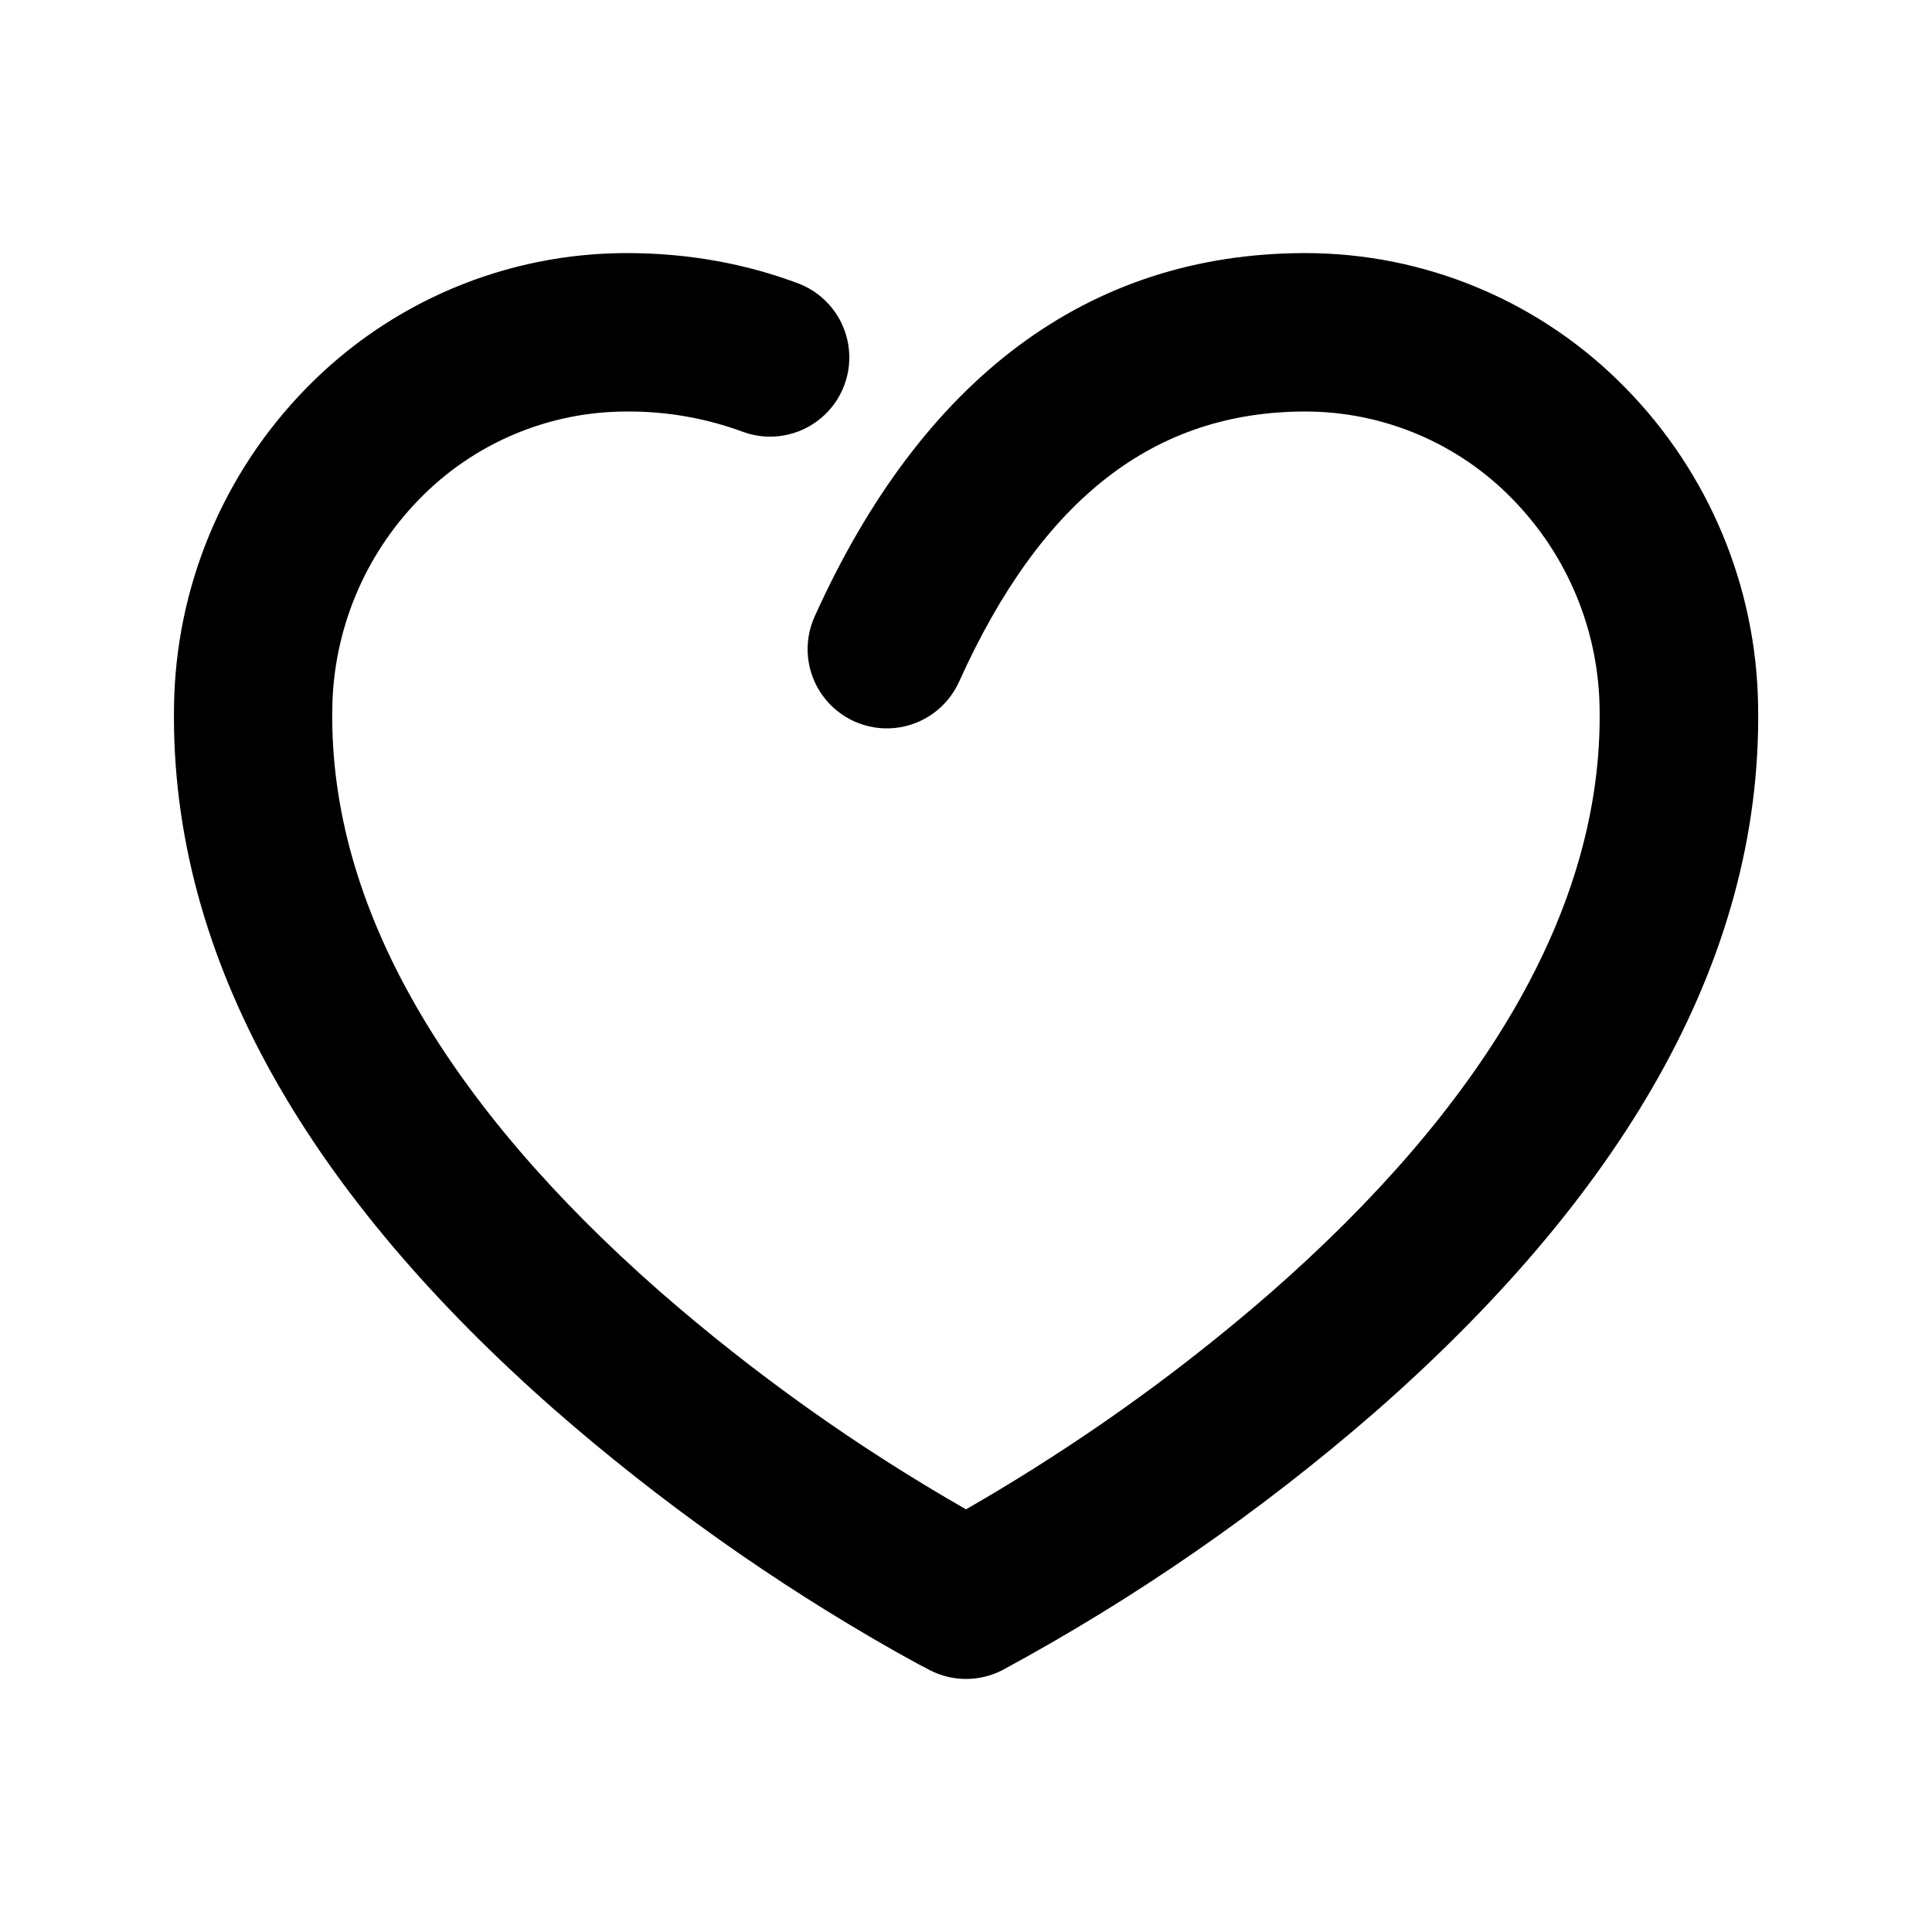
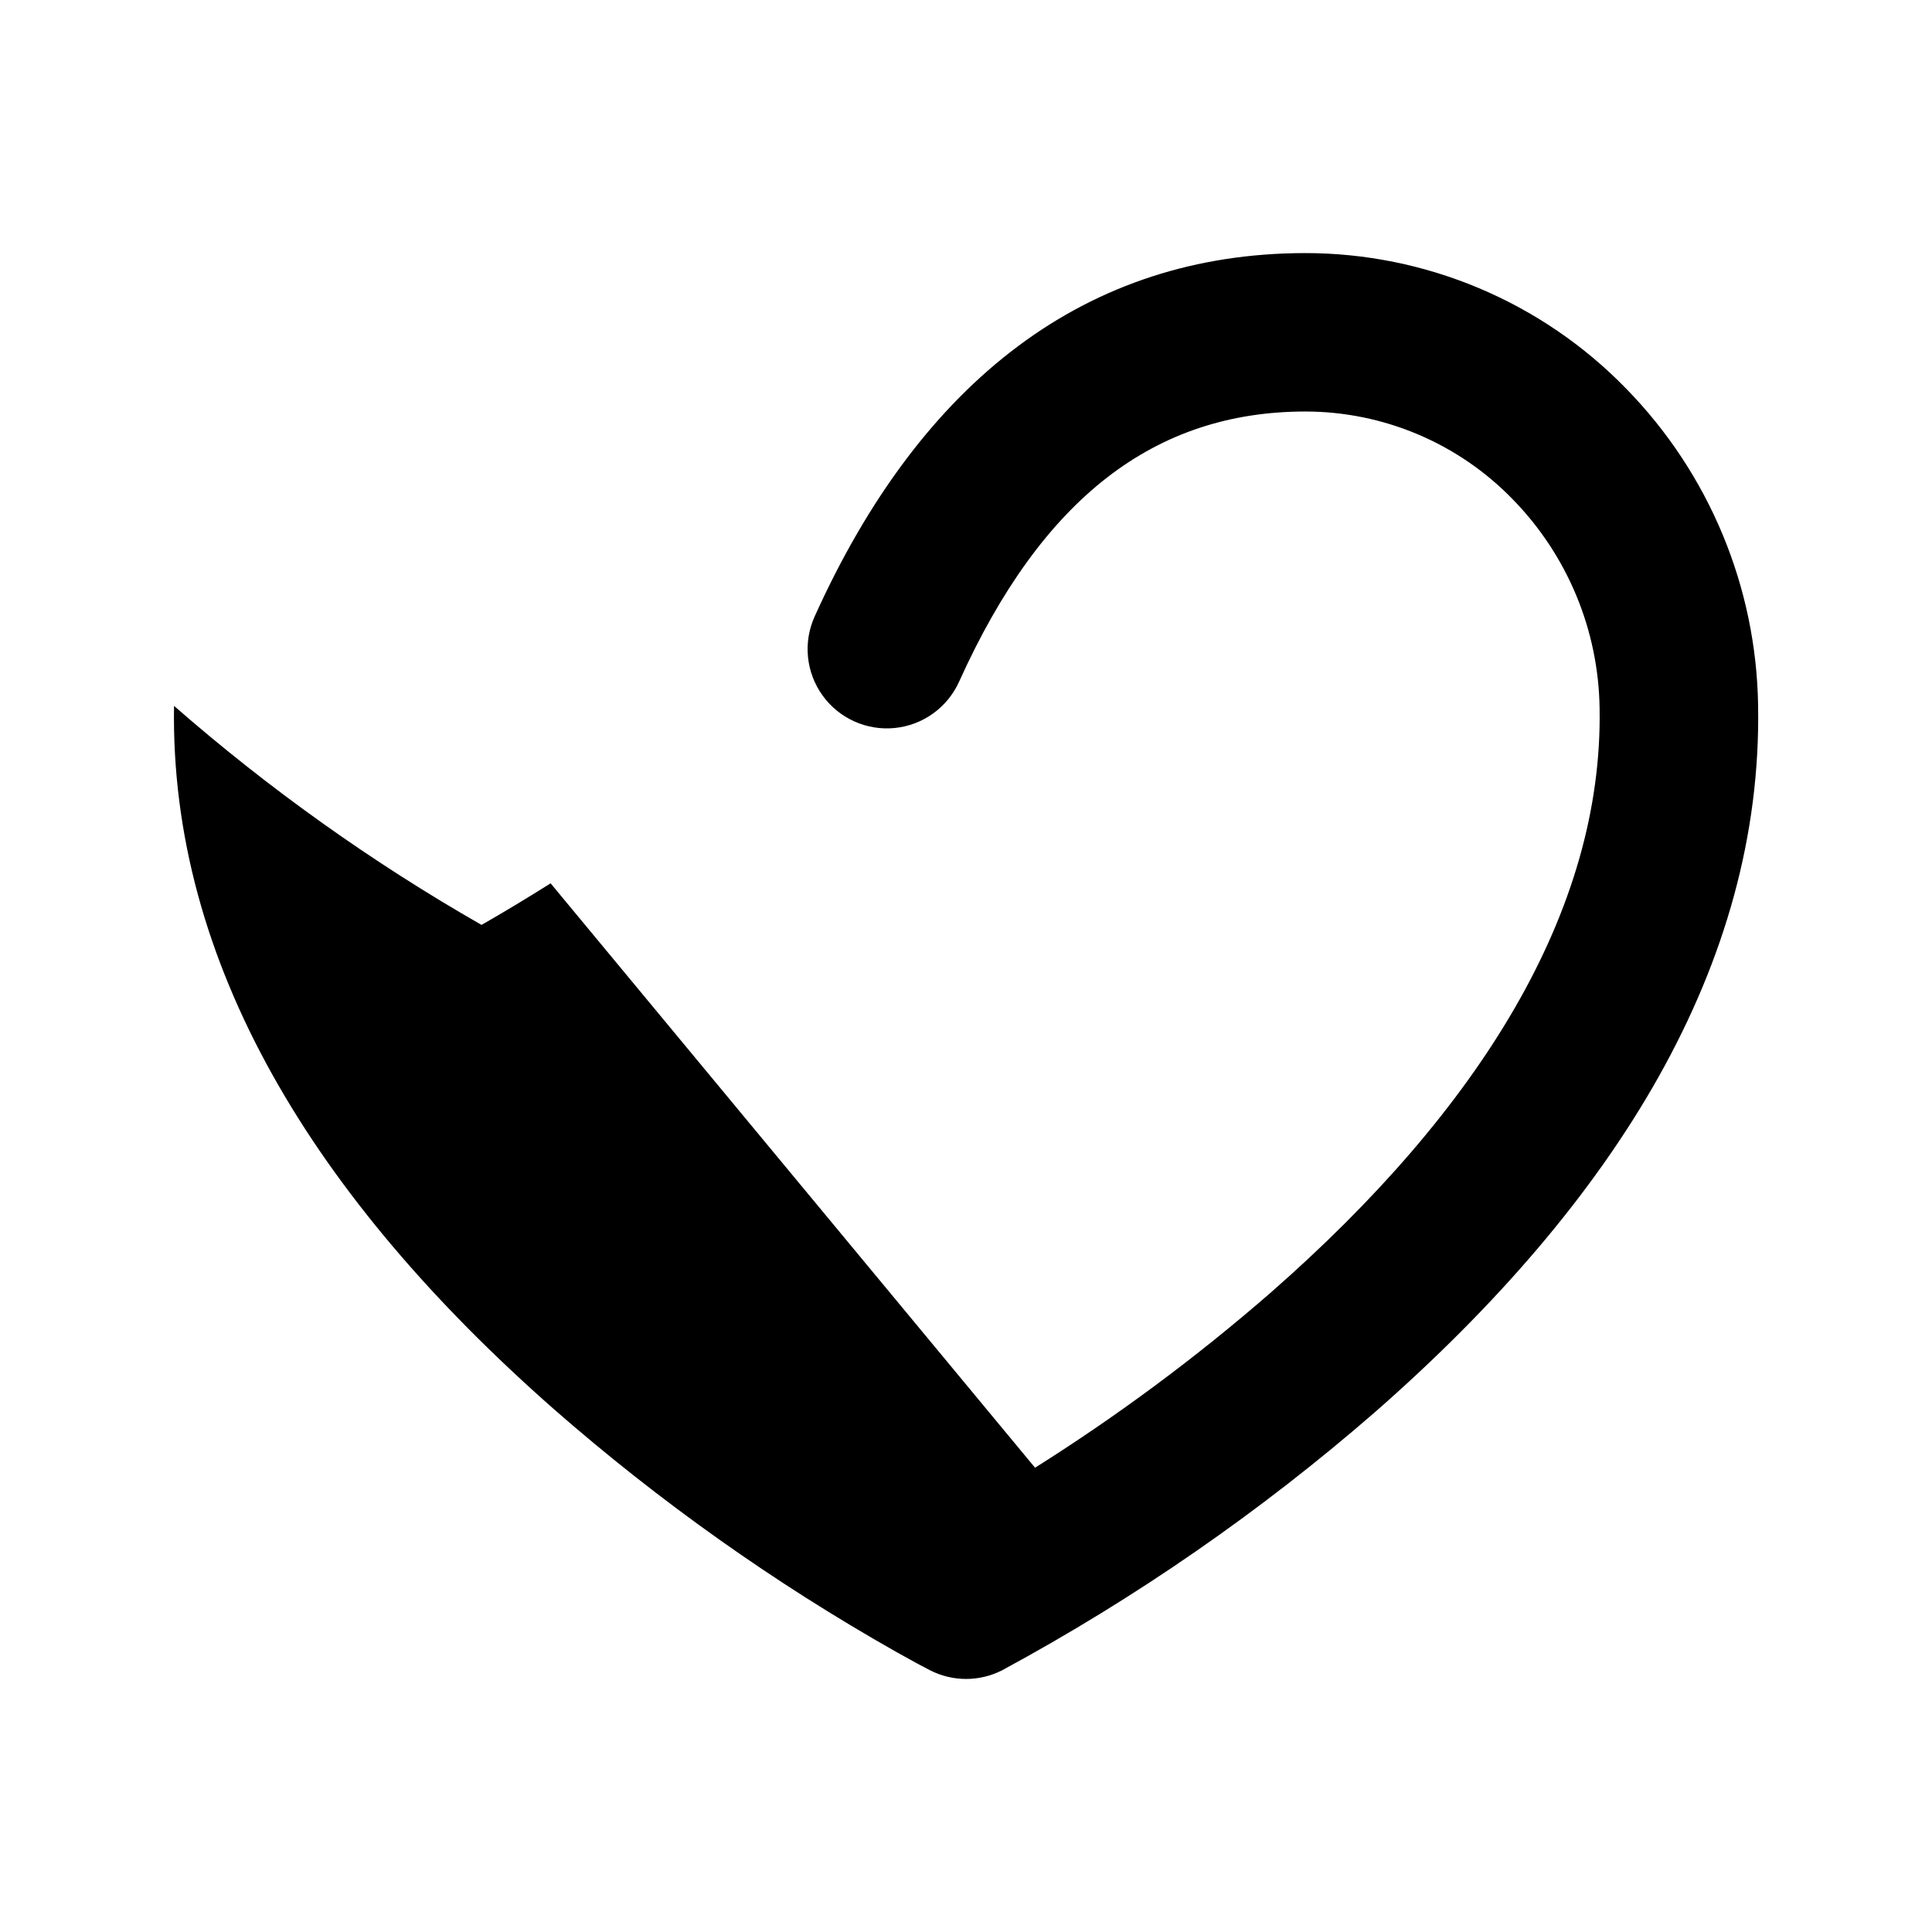
<svg xmlns="http://www.w3.org/2000/svg" fill="#000000" width="800px" height="800px" version="1.1" viewBox="144 144 512 512">
-   <path d="m418.3 532.96c21.938-13.812 42.781-29.293 62.344-46.309 55.715-48.766 88.168-101.35 87.266-154.92-0.277-20.723-8.504-40.547-22.988-55.375-14.445-14.91-34.32-23.316-55.082-23.301-39.719 0.062-69.629 22.754-91.672 71.605v-0.004c-3.082 6.84-9.578 11.516-17.043 12.27-7.465 0.75-14.762-2.539-19.145-8.629s-5.184-14.055-2.102-20.895c28.383-62.914 72.316-96.227 129.86-96.332 32.082-0.047 62.816 12.902 85.188 35.895 22.012 22.504 34.539 52.602 34.992 84.074 1.156 68.496-37.512 131.14-101.6 187.25-30.305 26.34-63.422 49.262-98.746 68.352-6 3.062-13.102 3.062-19.102 0-1.742-0.883-4.785-2.519-8.965-4.871-32.34-18.289-62.723-39.836-90.684-64.301-63.562-55.902-101.83-118.29-100.7-186.41v0.004c0.438-31.477 12.949-61.582 34.949-84.098 22.375-22.992 53.105-35.941 85.188-35.895 16.414 0.02 31.676 2.875 45.68 8.188 6.856 2.766 11.75 8.934 12.891 16.238 1.137 7.305-1.652 14.668-7.344 19.387-5.688 4.719-13.441 6.098-20.41 3.629-9.891-3.684-20.367-5.531-30.922-5.457-20.766-0.023-40.652 8.387-55.105 23.301-14.48 14.828-22.707 34.652-22.984 55.375-0.902 53.277 31.215 105.61 86.445 154.21v0.004c25.172 22 52.469 41.445 81.492 58.043 5.582-3.191 11.734-6.887 18.305-11.02z" />
+   <path d="m418.3 532.96c21.938-13.812 42.781-29.293 62.344-46.309 55.715-48.766 88.168-101.35 87.266-154.92-0.277-20.723-8.504-40.547-22.988-55.375-14.445-14.91-34.32-23.316-55.082-23.301-39.719 0.062-69.629 22.754-91.672 71.605v-0.004c-3.082 6.84-9.578 11.516-17.043 12.27-7.465 0.75-14.762-2.539-19.145-8.629s-5.184-14.055-2.102-20.895c28.383-62.914 72.316-96.227 129.86-96.332 32.082-0.047 62.816 12.902 85.188 35.895 22.012 22.504 34.539 52.602 34.992 84.074 1.156 68.496-37.512 131.14-101.6 187.25-30.305 26.34-63.422 49.262-98.746 68.352-6 3.062-13.102 3.062-19.102 0-1.742-0.883-4.785-2.519-8.965-4.871-32.34-18.289-62.723-39.836-90.684-64.301-63.562-55.902-101.83-118.29-100.7-186.41v0.004v0.004c25.172 22 52.469 41.445 81.492 58.043 5.582-3.191 11.734-6.887 18.305-11.02z" />
</svg>